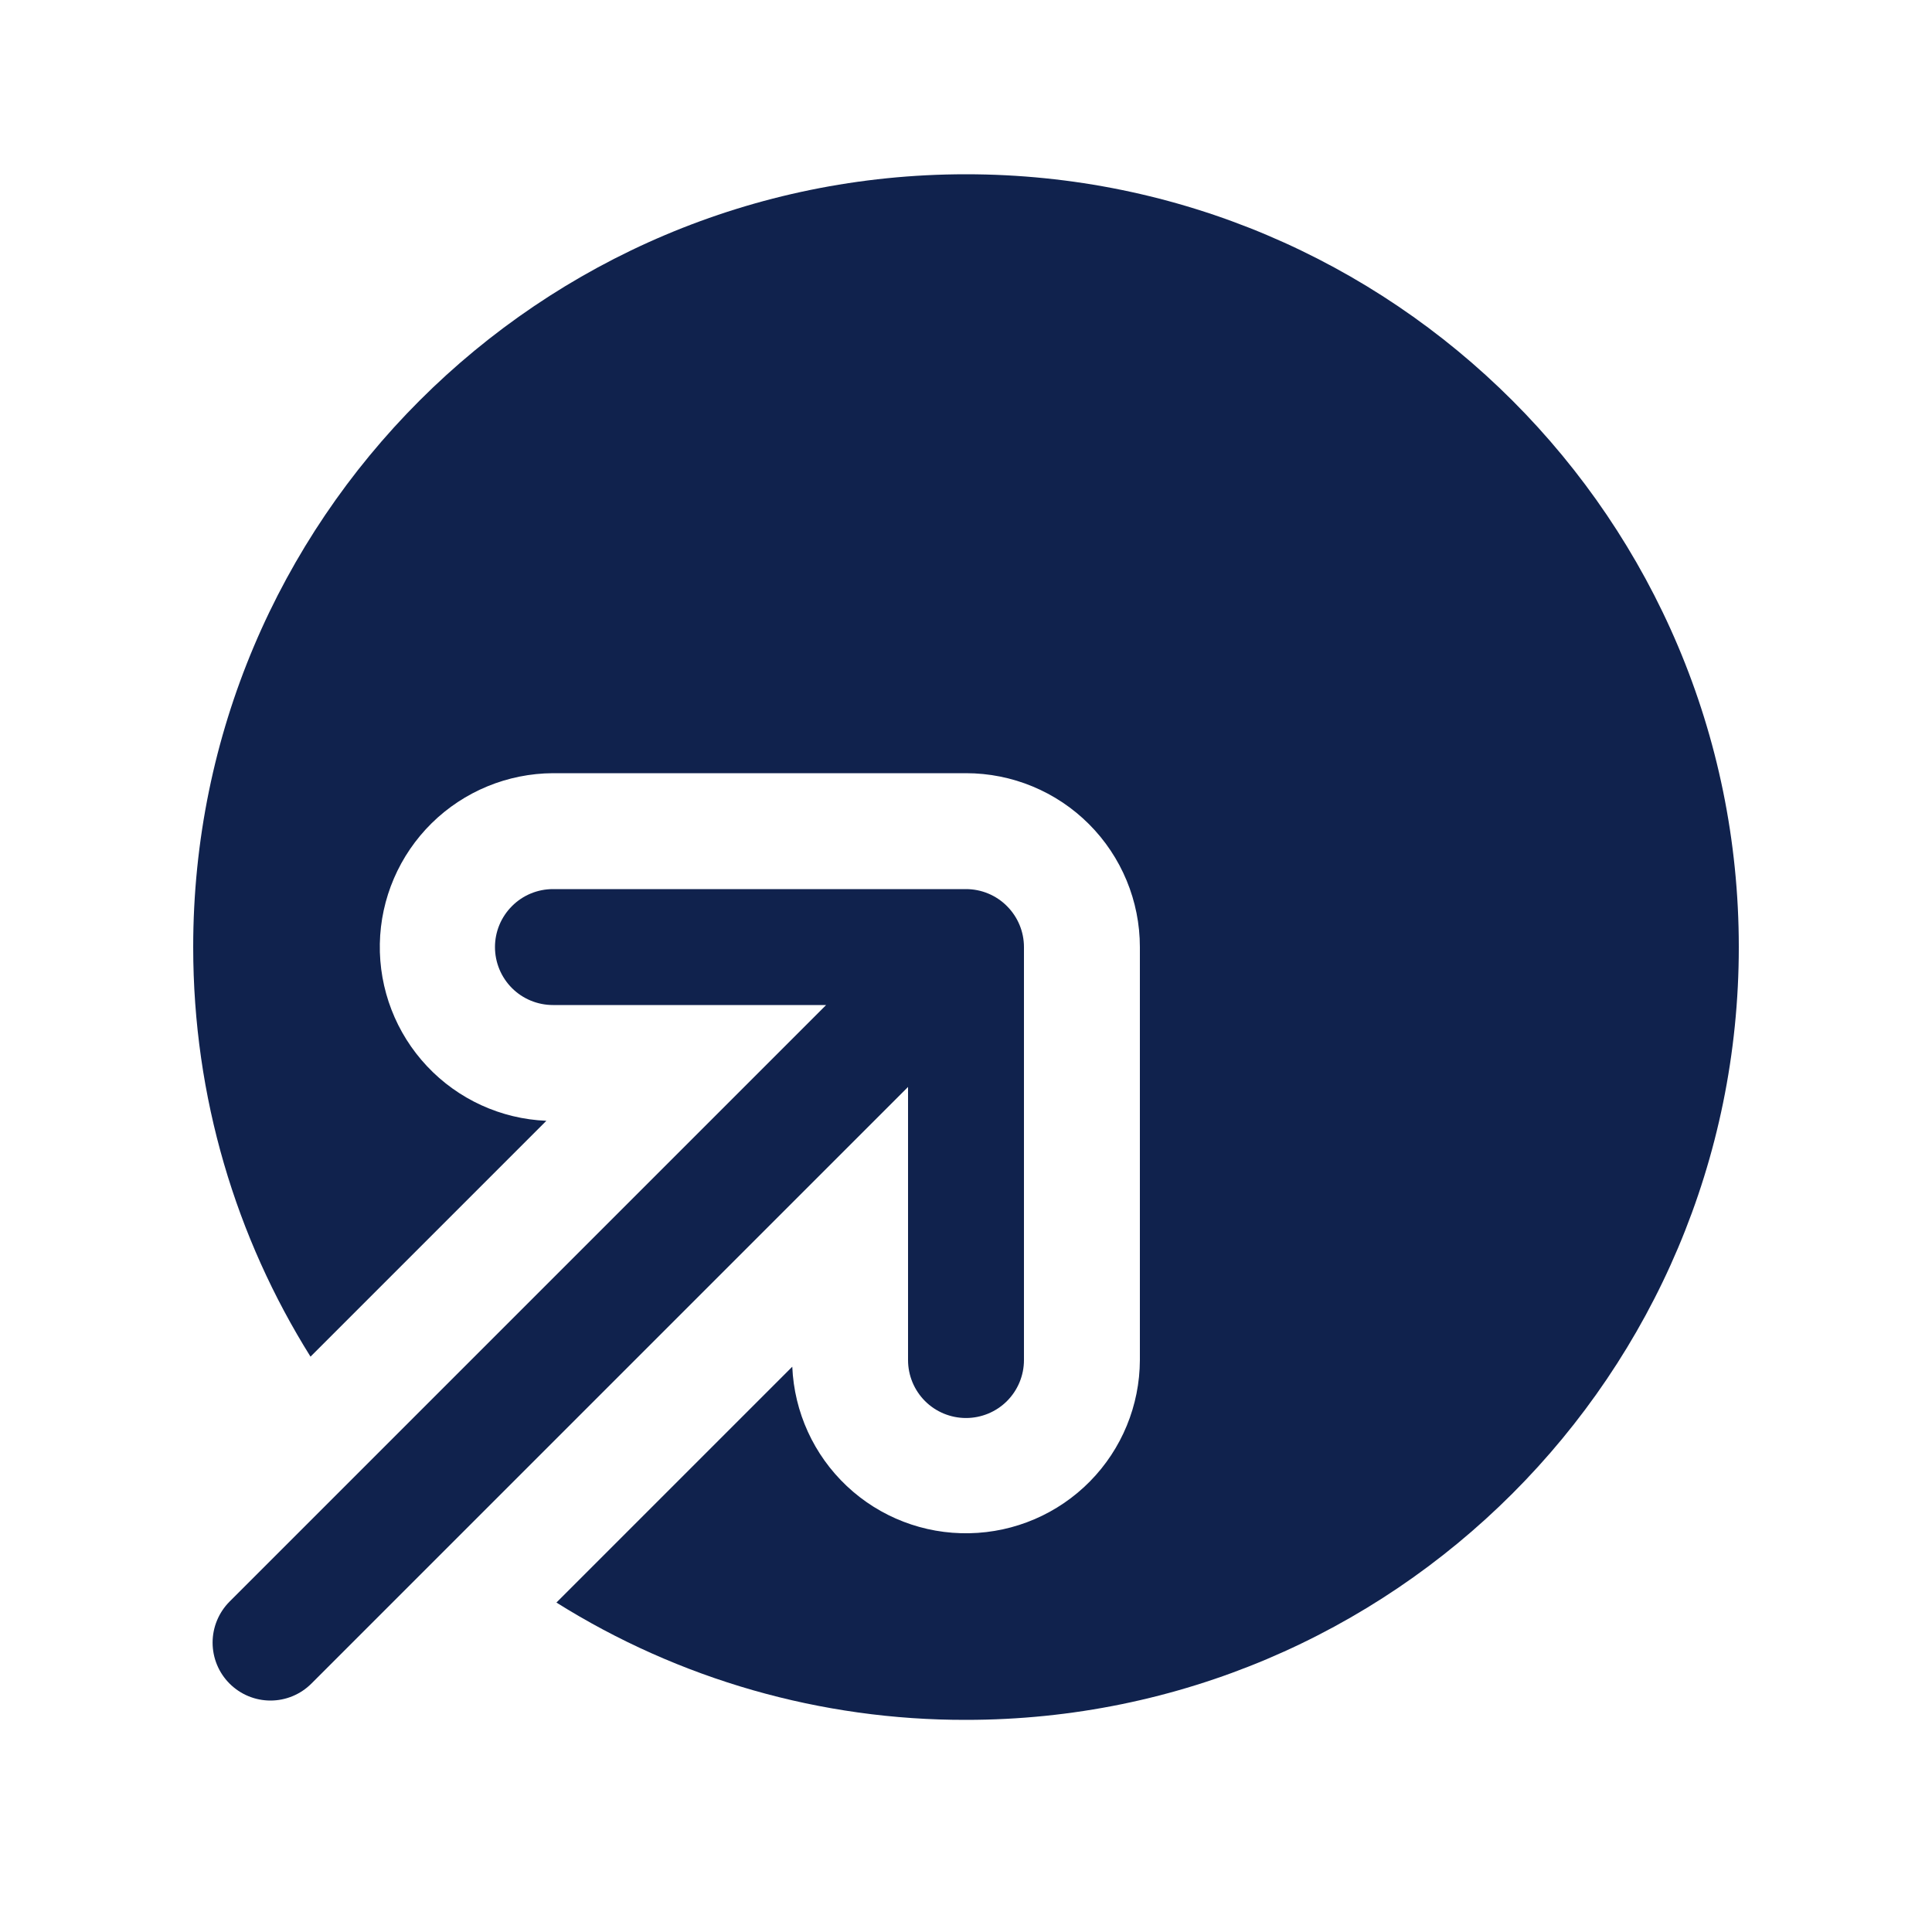
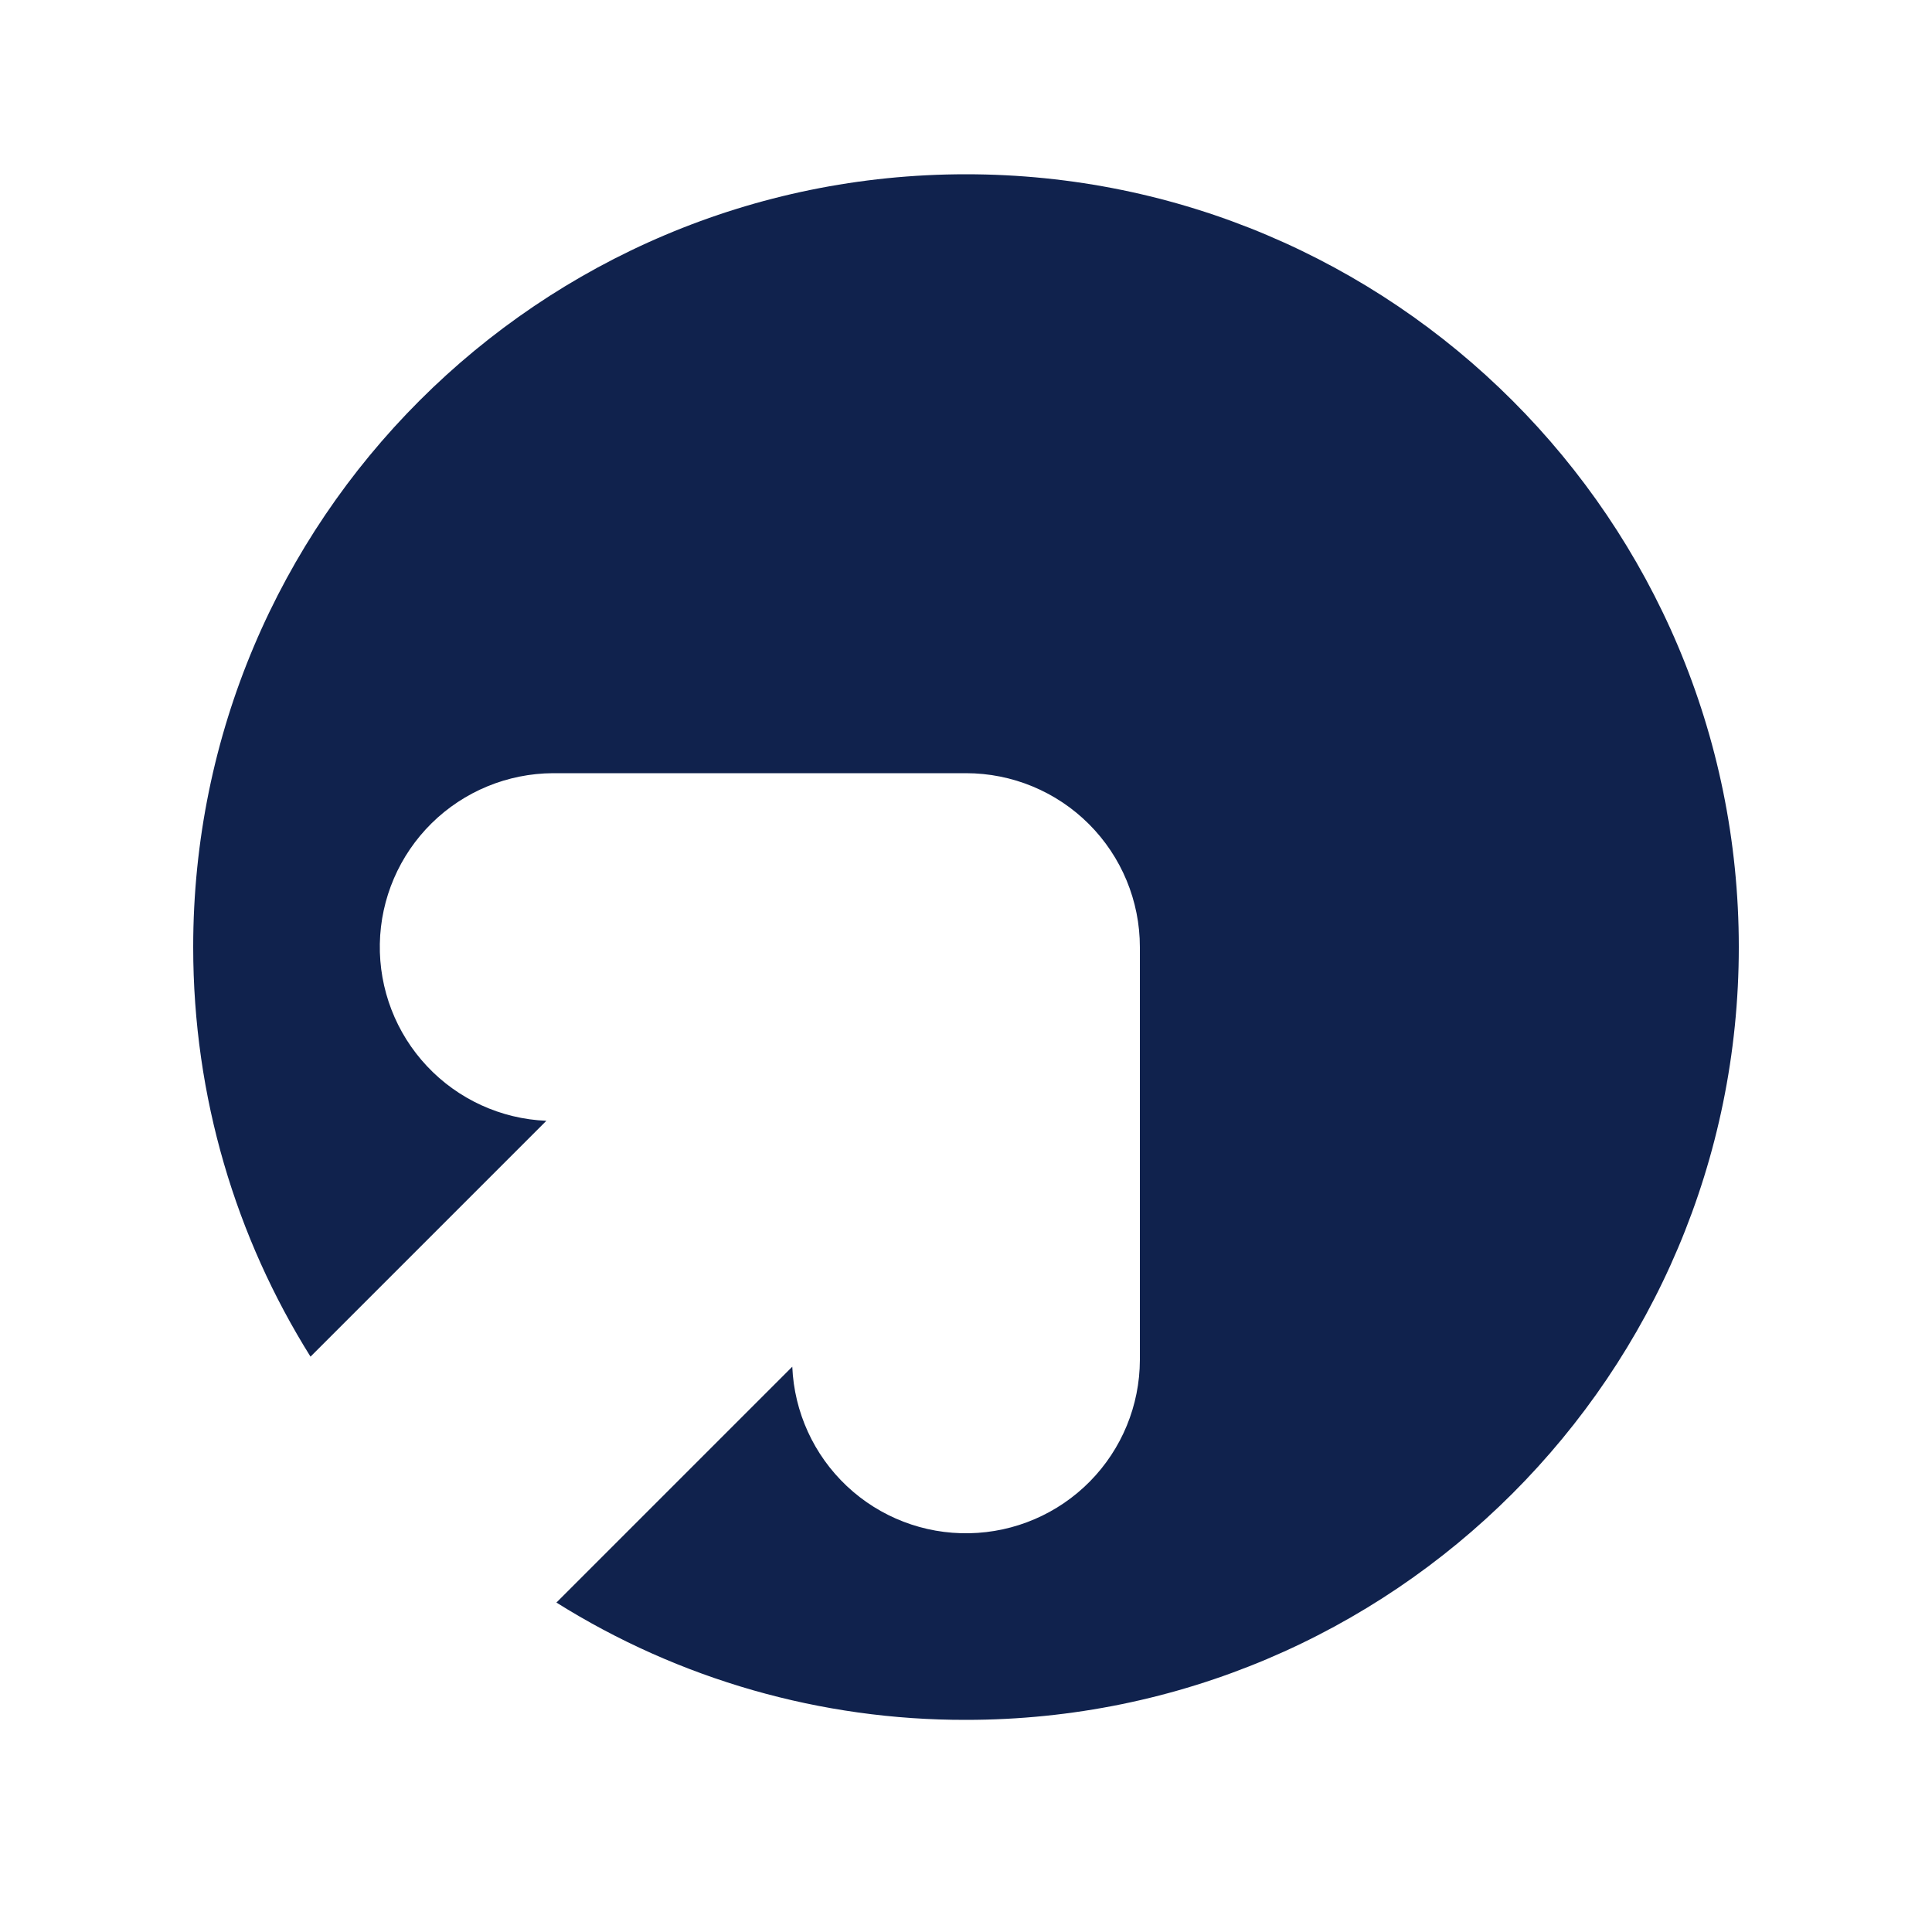
<svg xmlns="http://www.w3.org/2000/svg" width="25" height="25" viewBox="0 0 25 25" fill="none">
-   <path fill-rule="evenodd" clip-rule="evenodd" d="M2.97 21.785C2.83 21.645 2.751 21.454 2.751 21.255C2.751 21.057 2.83 20.866 2.97 20.725L10.69 13.005H7.155C6.956 13.005 6.765 12.926 6.625 12.786C6.484 12.645 6.405 12.454 6.405 12.255C6.405 12.056 6.484 11.866 6.625 11.725C6.765 11.584 6.956 11.505 7.155 11.505H12.5C12.699 11.505 12.89 11.584 13.03 11.725C13.171 11.866 13.25 12.056 13.25 12.255V17.599C13.25 17.798 13.171 17.989 13.03 18.13C12.89 18.27 12.699 18.349 12.5 18.349C12.301 18.349 12.11 18.27 11.97 18.13C11.829 17.989 11.75 17.798 11.75 17.599V14.065L4.03 21.785C3.889 21.926 3.699 22.005 3.5 22.005C3.301 22.005 3.111 21.926 2.97 21.785Z" fill="#10224D" />
  <path d="M4.018 17.555L7.07 14.503C6.483 14.479 5.928 14.225 5.526 13.797C5.123 13.369 4.904 12.8 4.915 12.212C4.926 11.625 5.167 11.065 5.586 10.652C6.005 10.24 6.568 10.008 7.156 10.005H12.5C13.097 10.005 13.669 10.242 14.091 10.664C14.513 11.086 14.75 11.659 14.75 12.255V17.599C14.748 18.187 14.516 18.751 14.103 19.17C13.691 19.588 13.131 19.829 12.543 19.84C11.955 19.852 11.386 19.633 10.958 19.23C10.53 18.827 10.277 18.273 10.252 17.685L7.2 20.737C8.788 21.733 10.626 22.259 12.5 22.255C18.023 22.255 22.5 17.778 22.5 12.255C22.5 6.732 18.023 2.255 12.5 2.255C6.977 2.255 2.5 6.732 2.5 12.255C2.5 14.202 3.056 16.018 4.018 17.555Z" fill="#10224D" />
</svg>